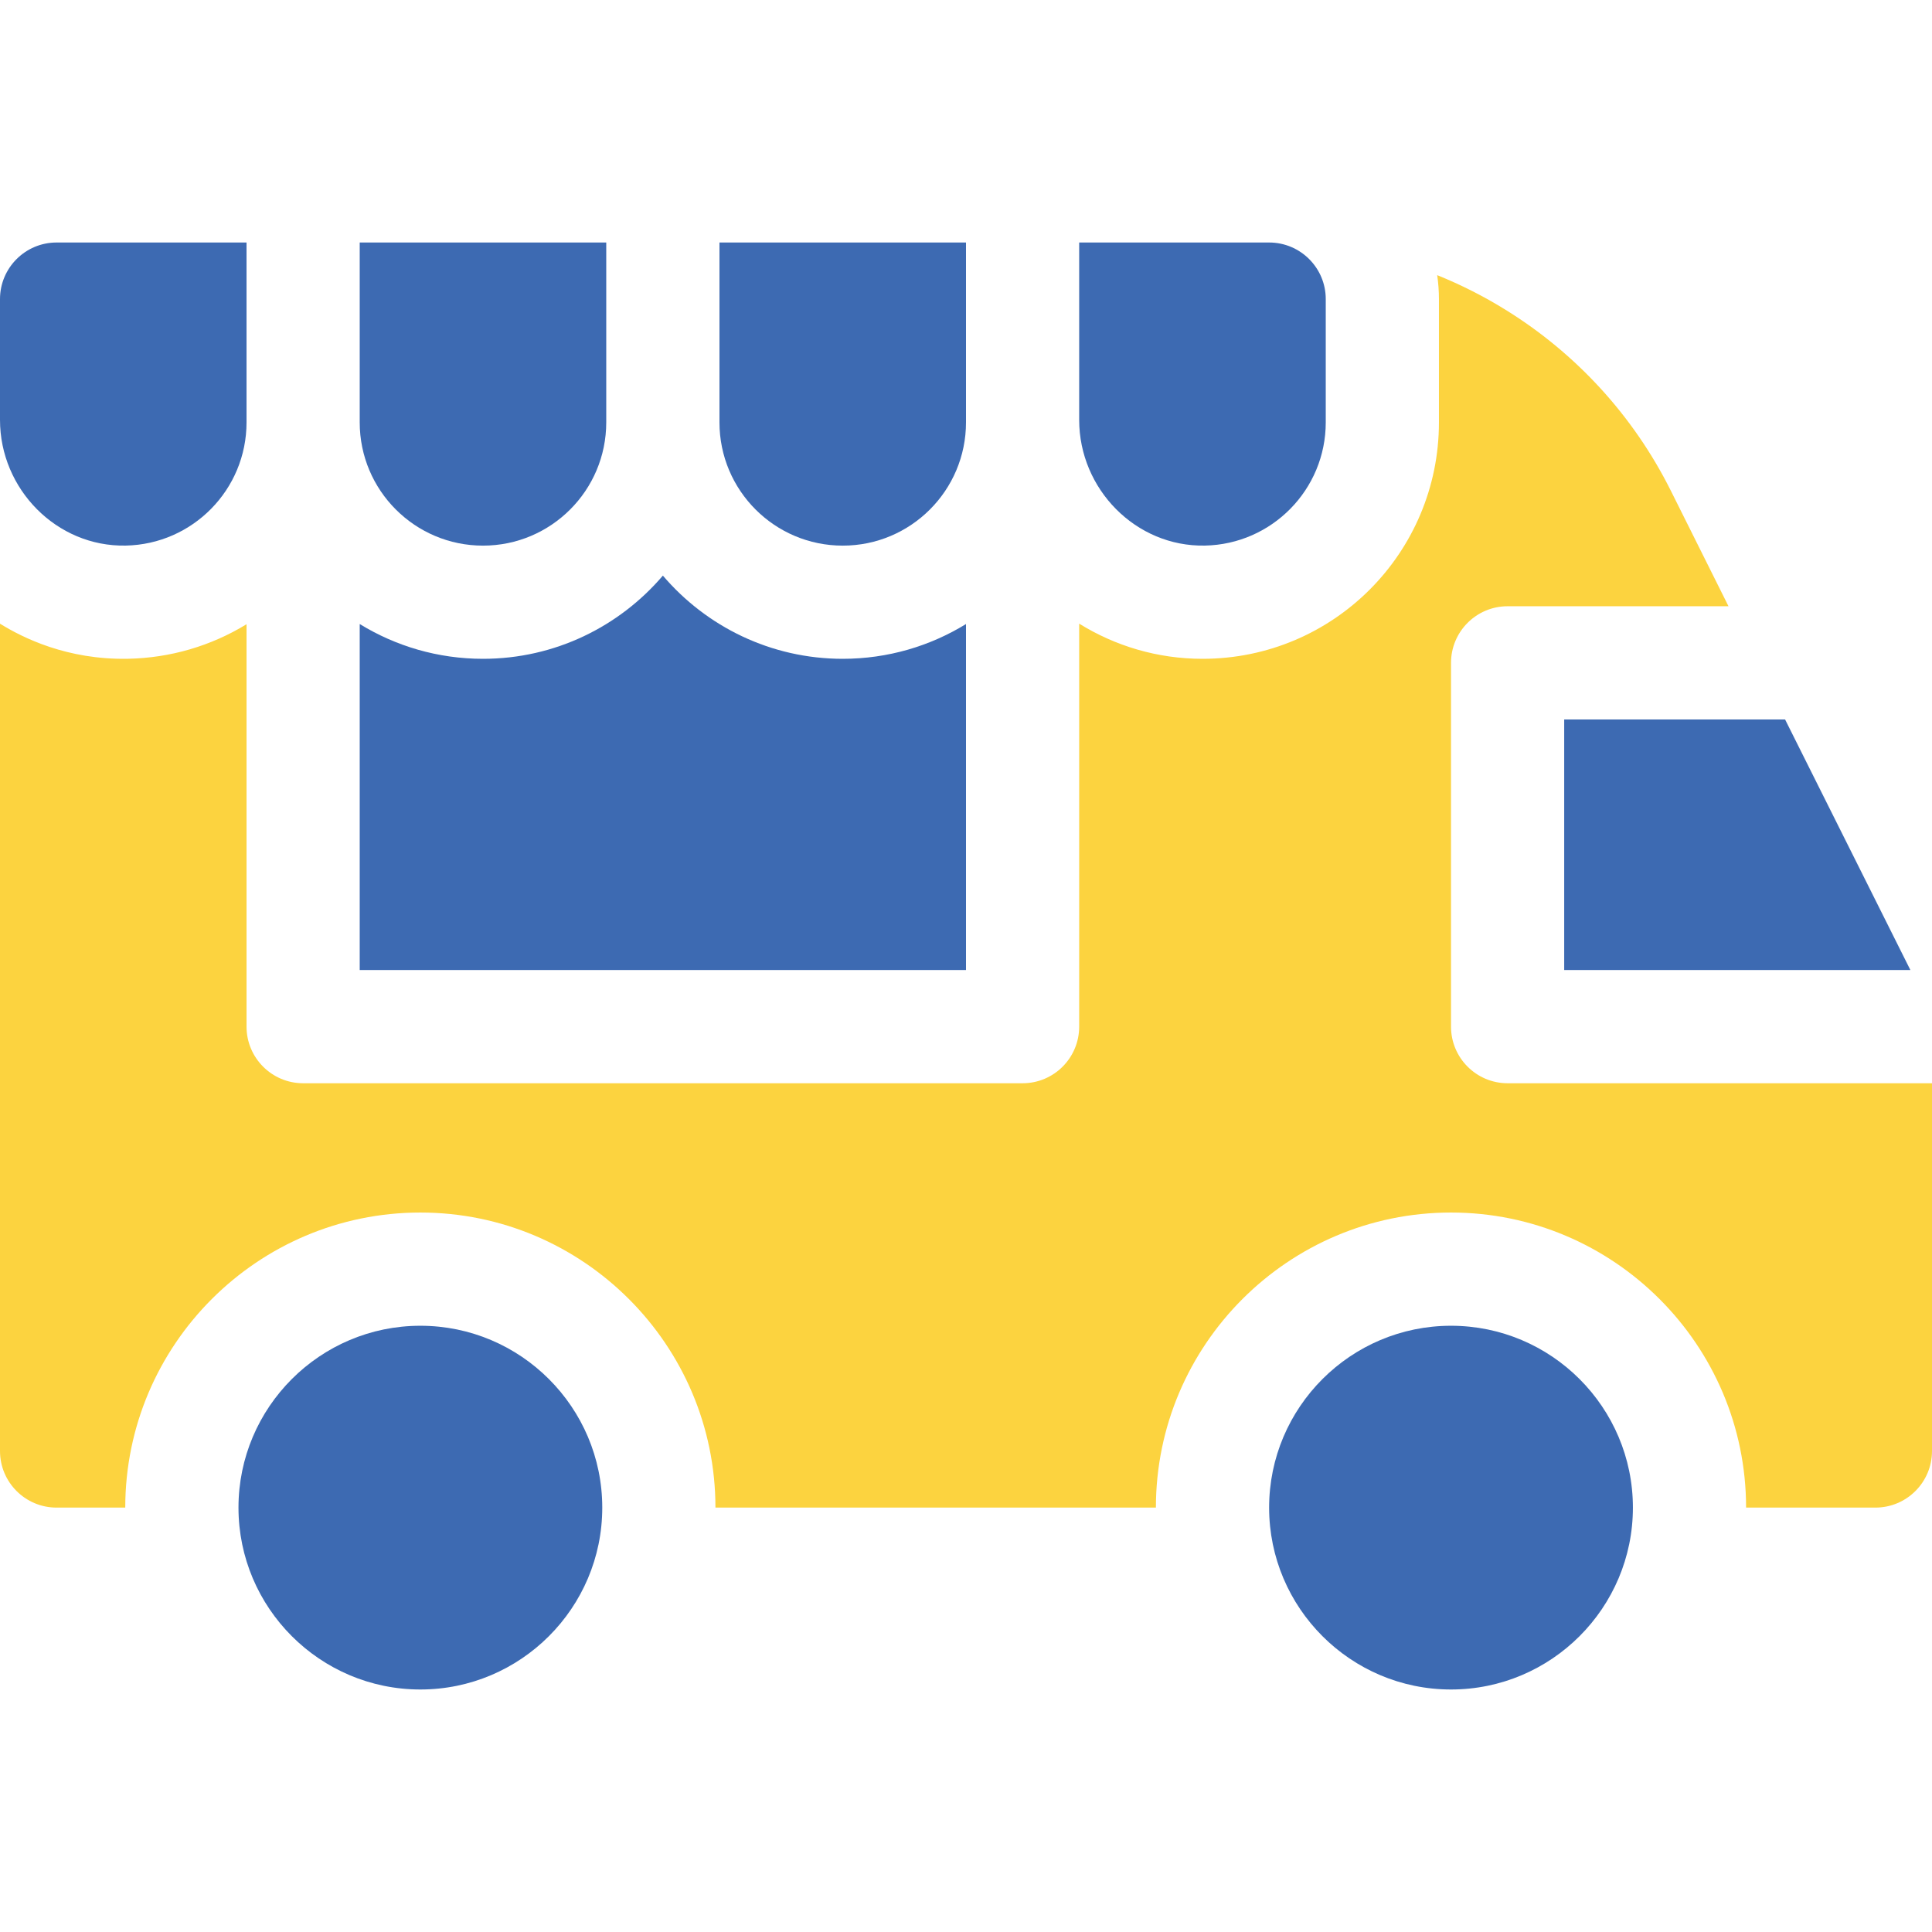
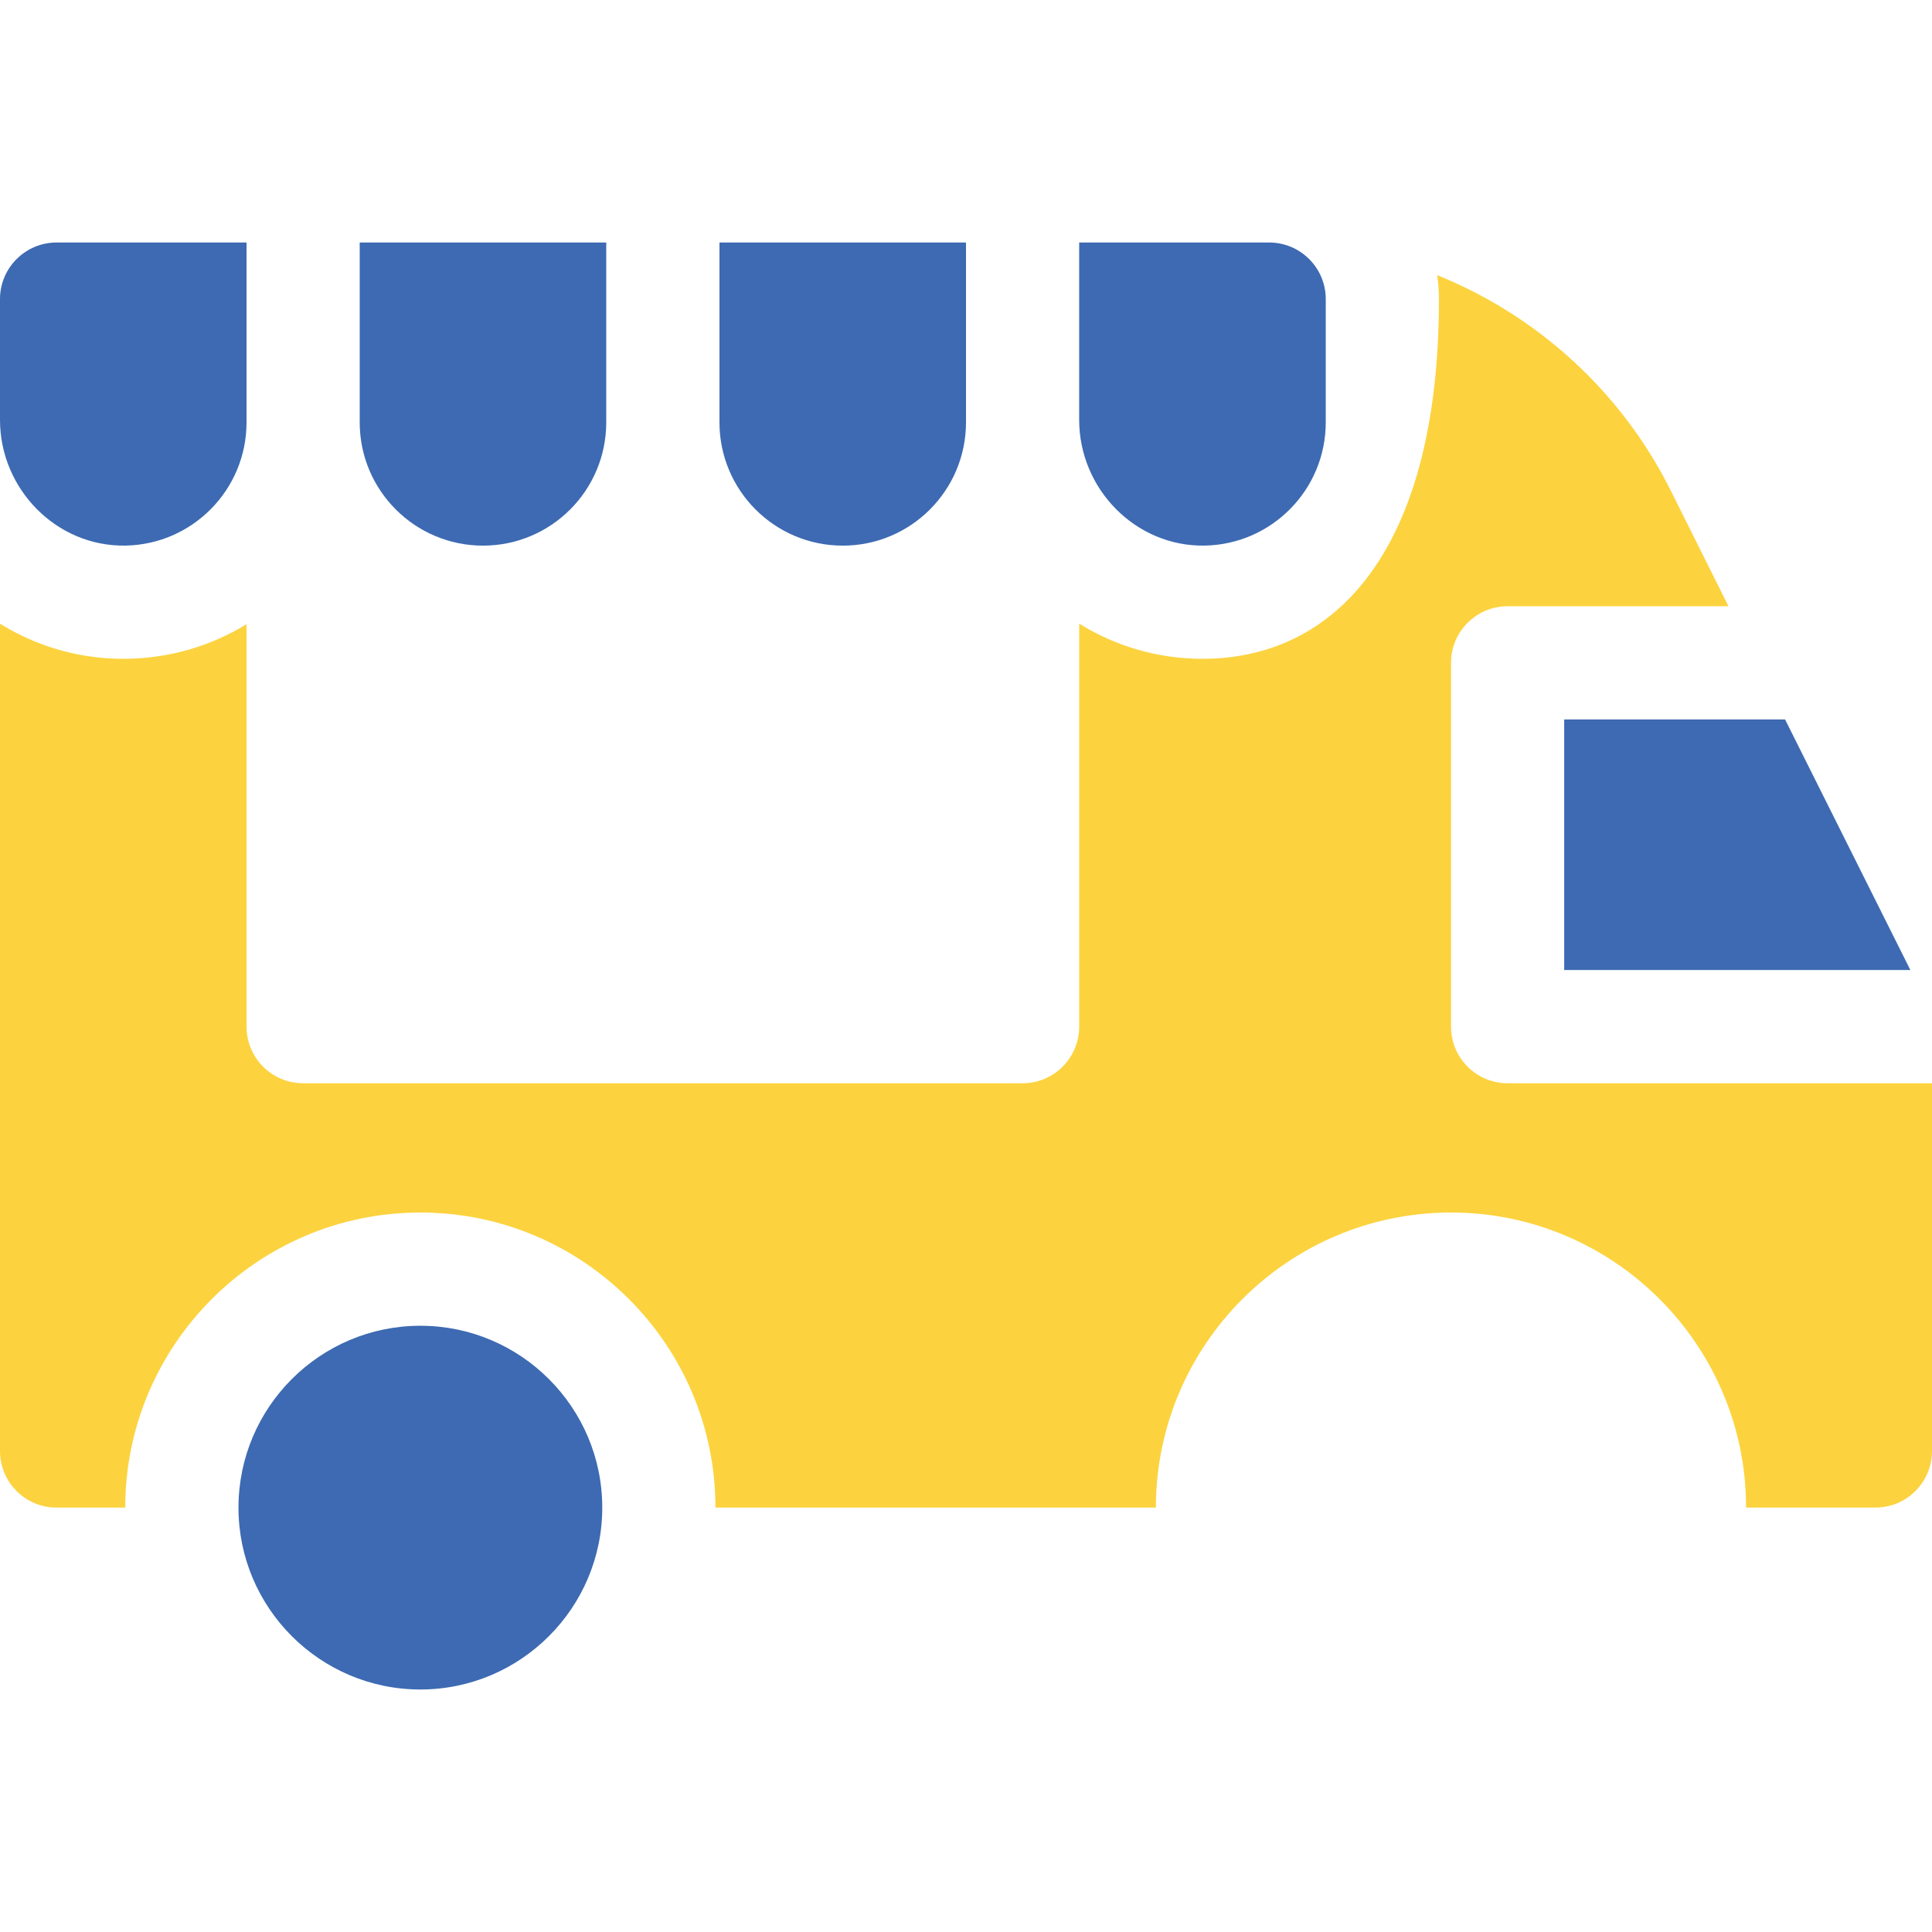
<svg xmlns="http://www.w3.org/2000/svg" width="48" height="48" viewBox="0 0 48 48" fill="none">
  <path d="M3.122 13.555C4.786 13.523 6.125 12.165 6.125 10.493V6.025H1.406C0.63 6.025 0 6.655 0 7.431V10.433C0 12.15 1.405 13.588 3.122 13.555Z" fill="#3D6AB2" />
  <path d="M12 13.556C13.691 13.556 15.062 12.184 15.062 10.493V6.025H8.937V10.493C8.937 12.184 10.309 13.556 12 13.556Z" fill="#3D6AB2" />
  <path d="M20.938 13.556C22.629 13.556 24 12.184 24 10.493V6.025H17.875V10.493C17.875 12.184 19.246 13.556 20.938 13.556Z" fill="#3D6AB2" />
-   <path d="M37.456 26.913C36.68 26.913 36.05 26.283 36.05 25.506V16.469C36.05 15.692 36.68 15.062 37.456 15.062H42.944C42.944 15.062 42.944 15.062 41.511 12.191C40.585 10.337 39.162 8.781 37.396 7.691C36.856 7.357 36.291 7.072 35.707 6.836C35.735 7.031 35.75 7.229 35.75 7.431V10.493C35.75 13.732 33.131 16.368 29.877 16.368C28.754 16.368 27.705 16.048 26.812 15.494V25.506C26.812 26.283 26.183 26.913 25.406 26.913H7.531C6.755 26.913 6.125 26.283 6.125 25.506V15.509C5.244 16.048 4.233 16.347 3.176 16.367C1.668 16.395 0.569 15.848 0 15.495V36.05C0 36.827 0.63 37.456 1.406 37.456H3.112C3.112 33.414 6.401 30.125 10.444 30.125C14.486 30.125 17.775 33.414 17.775 37.456H28.718C28.718 33.414 32.007 30.125 36.05 30.125C40.092 30.125 43.381 33.414 43.381 37.456H46.594C47.37 37.456 48 36.827 48 36.05V26.913H37.456Z" fill="#FCD33F" />
+   <path d="M37.456 26.913C36.68 26.913 36.05 26.283 36.05 25.506V16.469C36.05 15.692 36.68 15.062 37.456 15.062H42.944C42.944 15.062 42.944 15.062 41.511 12.191C40.585 10.337 39.162 8.781 37.396 7.691C36.856 7.357 36.291 7.072 35.707 6.836C35.735 7.031 35.75 7.229 35.75 7.431C35.75 13.732 33.131 16.368 29.877 16.368C28.754 16.368 27.705 16.048 26.812 15.494V25.506C26.812 26.283 26.183 26.913 25.406 26.913H7.531C6.755 26.913 6.125 26.283 6.125 25.506V15.509C5.244 16.048 4.233 16.347 3.176 16.367C1.668 16.395 0.569 15.848 0 15.495V36.05C0 36.827 0.63 37.456 1.406 37.456H3.112C3.112 33.414 6.401 30.125 10.444 30.125C14.486 30.125 17.775 33.414 17.775 37.456H28.718C28.718 33.414 32.007 30.125 36.05 30.125C40.092 30.125 43.381 33.414 43.381 37.456H46.594C47.37 37.456 48 36.827 48 36.05V26.913H37.456Z" fill="#FCD33F" />
  <path d="M38.862 24.1H47.463L44.35 17.875H38.862V24.1Z" fill="#3D6AB2" />
-   <path d="M24 15.504C23.108 16.052 22.059 16.368 20.937 16.368C19.15 16.368 17.547 15.565 16.469 14.301C15.39 15.565 13.788 16.368 12 16.368C10.878 16.368 9.83 16.052 8.937 15.504V24.1H24V15.504Z" fill="#3D6AB2" />
  <path d="M29.935 13.555C31.598 13.523 32.938 12.165 32.938 10.493V7.431C32.938 6.655 32.308 6.025 31.531 6.025H26.812V10.433C26.812 12.15 28.218 13.588 29.935 13.555Z" fill="#3D6AB2" />
  <path d="M10.444 32.938C7.952 32.938 5.925 34.965 5.925 37.456C5.925 39.948 7.952 41.975 10.444 41.975C12.935 41.975 14.963 39.948 14.963 37.456C14.963 34.965 12.935 32.938 10.444 32.938Z" fill="#3D6AB2" />
-   <path d="M36.05 32.938C33.558 32.938 31.531 34.965 31.531 37.456C31.531 39.948 33.558 41.975 36.05 41.975C38.542 41.975 40.569 39.948 40.569 37.456C40.569 34.965 38.542 32.938 36.05 32.938Z" fill="#3D6AB2" />
</svg>